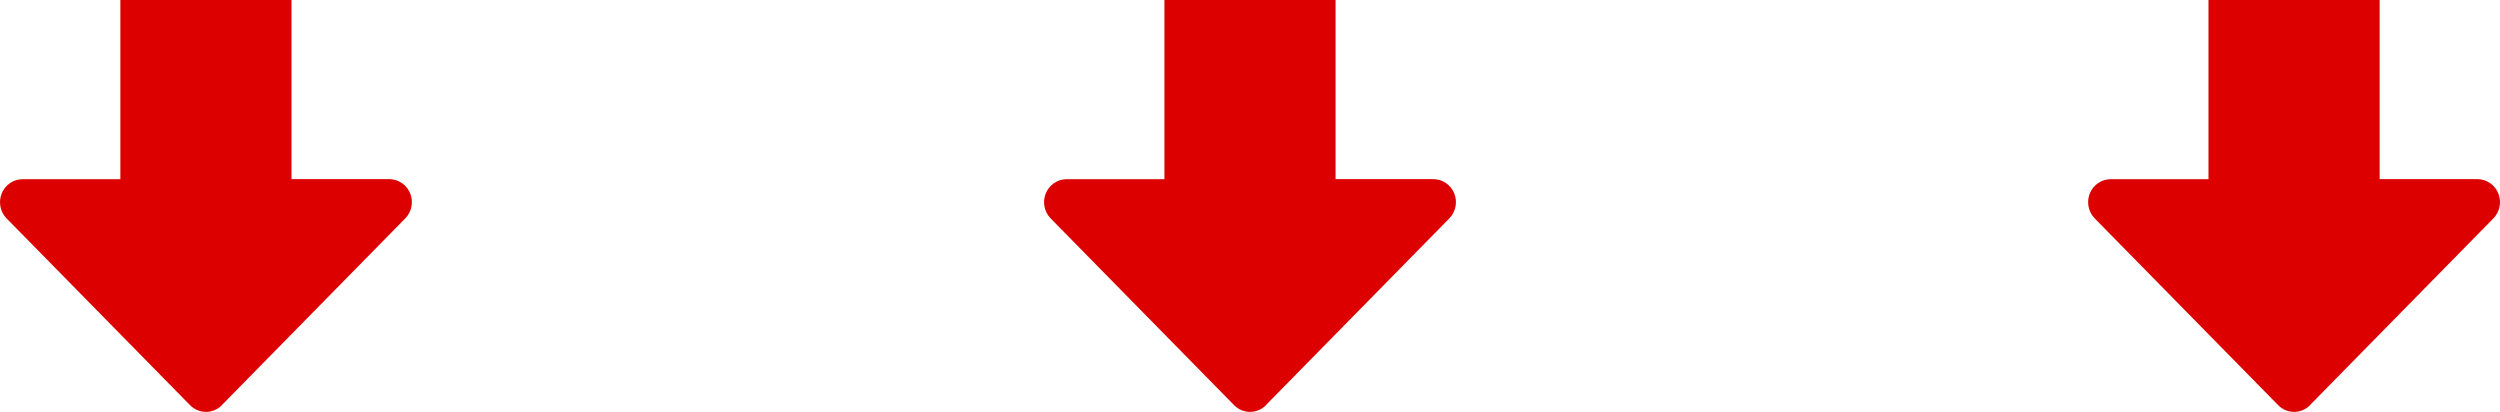
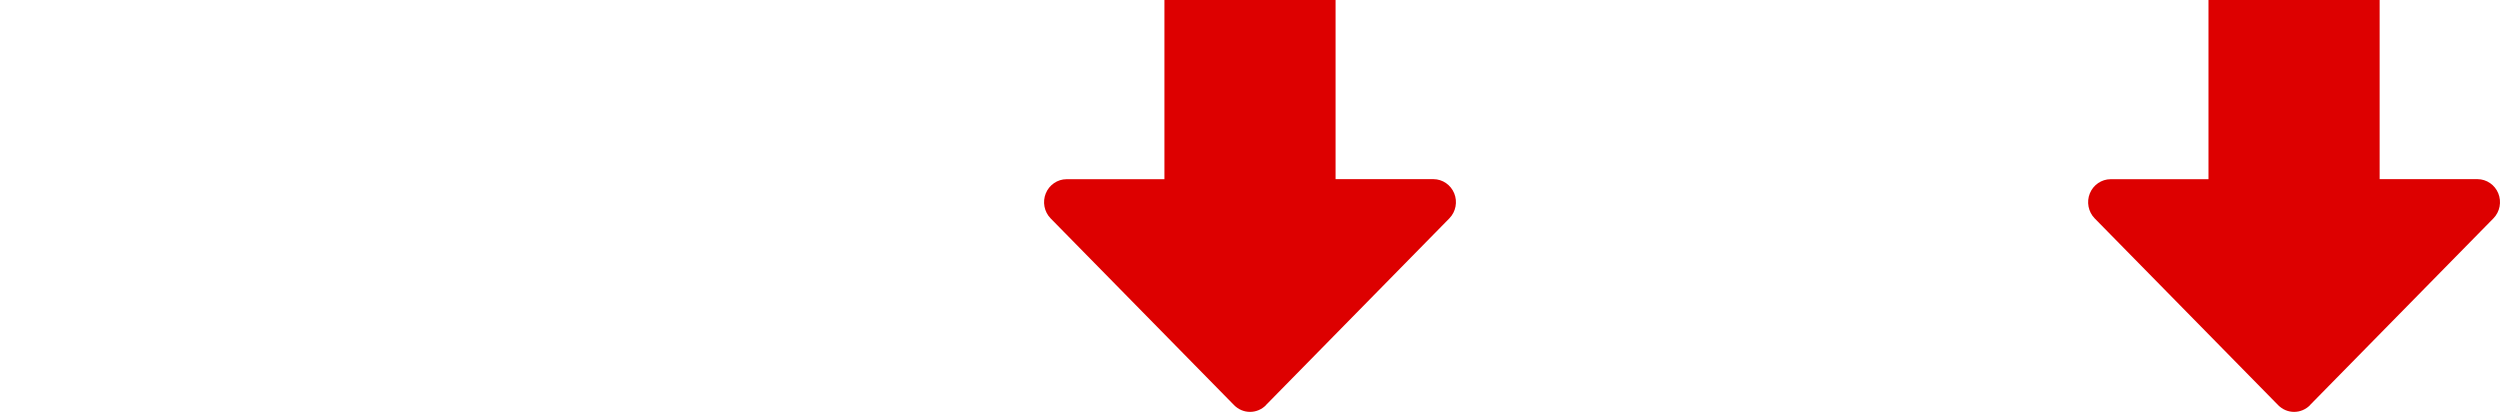
<svg xmlns="http://www.w3.org/2000/svg" width="261" height="43" viewBox="0 0 261 43" fill="none">
  <path d="M132.158 42.294L151.321 22.788C151.647 22.452 151.868 22.026 151.956 21.563C152.045 21.1 151.998 20.62 151.82 20.184C151.643 19.749 151.343 19.375 150.959 19.112C150.574 18.848 150.122 18.706 149.659 18.703H139.434V0H121.566V18.709H111.34C110.877 18.712 110.424 18.855 110.04 19.119C109.656 19.382 109.356 19.755 109.179 20.191C109.002 20.627 108.955 21.106 109.044 21.569C109.133 22.032 109.353 22.458 109.679 22.794L128.842 42.3C129.283 42.748 129.88 43 130.504 43C131.127 43 131.725 42.748 132.166 42.3L132.158 42.294Z" fill="#DD0000" />
  <path d="M241.158 42.294L260.321 22.788C260.647 22.452 260.868 22.026 260.956 21.563C261.045 21.1 260.998 20.62 260.82 20.184C260.643 19.749 260.343 19.375 259.959 19.112C259.574 18.848 259.122 18.706 258.659 18.703H248.434V0H230.566V18.709H220.34C219.877 18.712 219.424 18.855 219.04 19.119C218.656 19.382 218.356 19.755 218.179 20.191C218.002 20.627 217.955 21.106 218.044 21.569C218.133 22.032 218.353 22.458 218.679 22.794L237.842 42.3C238.283 42.748 238.88 43 239.504 43C240.127 43 240.725 42.748 241.166 42.3L241.158 42.294Z" fill="#DD0000" />
-   <path d="M23.158 42.294L42.321 22.788C42.647 22.452 42.868 22.026 42.956 21.563C43.045 21.1 42.998 20.62 42.82 20.184C42.643 19.749 42.343 19.375 41.959 19.112C41.574 18.848 41.122 18.706 40.659 18.703H30.434V0H12.566V18.709H2.34C1.877 18.712 1.424 18.855 1.04 19.119C0.656 19.382 0.356 19.755 0.179 20.191C0.002 20.627 -0.045 21.106 0.044 21.569C0.133 22.032 0.353 22.458 0.679 22.794L19.842 42.3C20.282 42.748 20.88 43 21.504 43C22.127 43 22.725 42.748 23.166 42.3L23.158 42.294Z" fill="#DD0000" />
</svg>